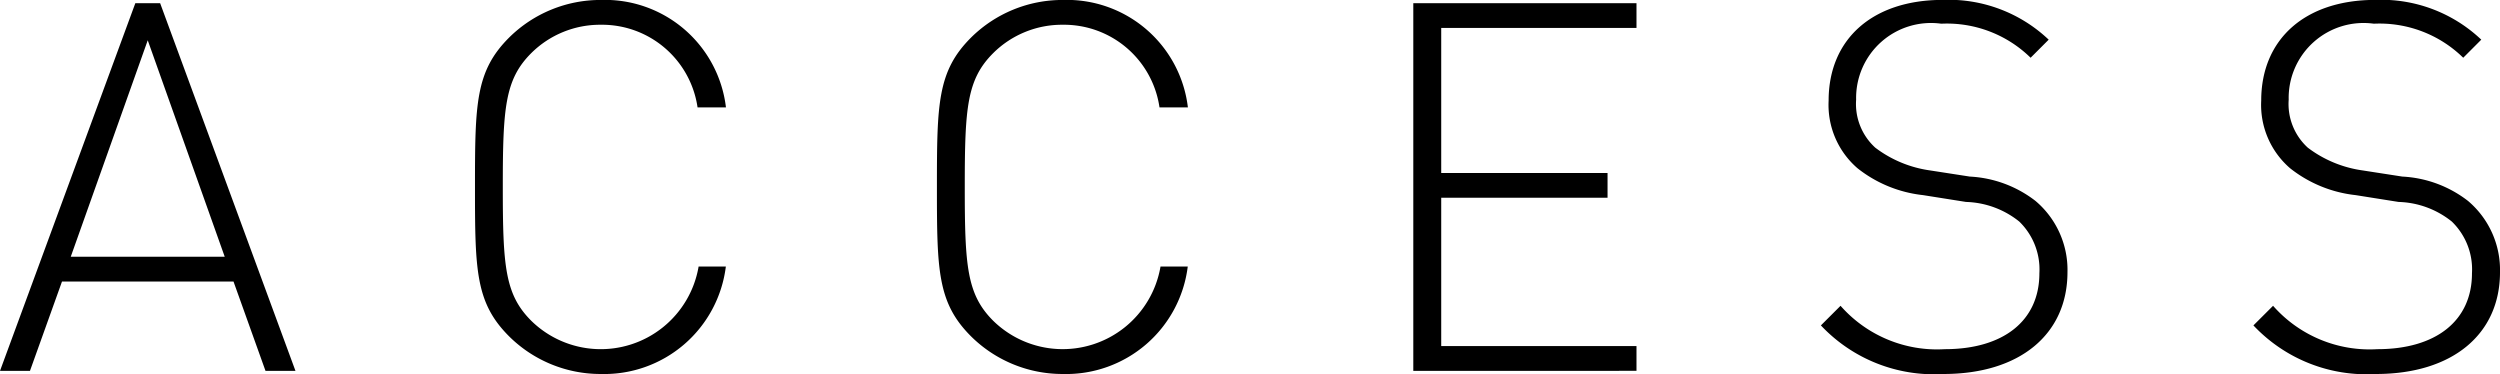
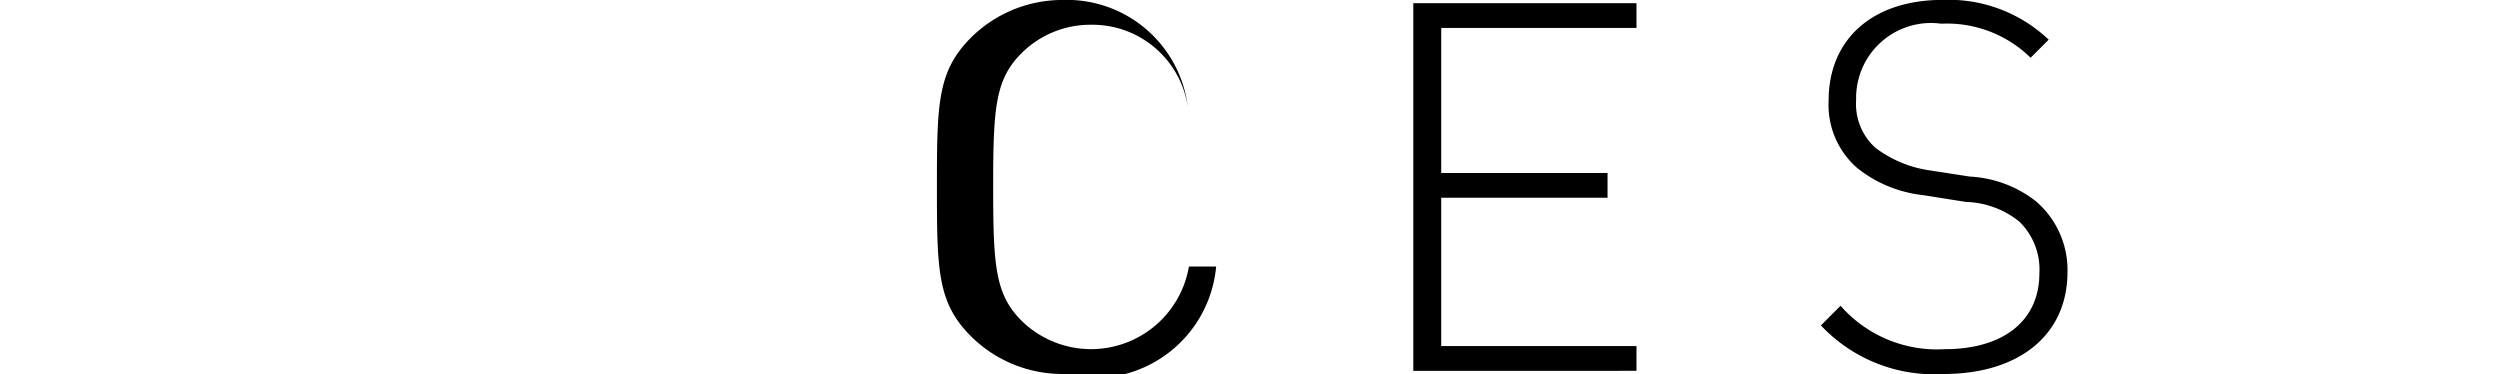
<svg xmlns="http://www.w3.org/2000/svg" id="Group_262" data-name="Group 262" width="73.424" height="10.984">
-   <path id="Path_1146" data-name="Path 1146" d="M1764.888,389.413l-.94-2.625h-5.037l-.941,2.625h-.88l3.975-10.8h.728l3.975,10.8Zm-3.459-9.71-2.261,6.357h4.522Z" transform="translate(-1757.09 -378.52)" />
-   <path id="Path_1147" data-name="Path 1147" d="M1779.027,389.476a3.811,3.811,0,0,1-2.7-1.108c-.986-.986-1-1.942-1-4.385s.015-3.4,1-4.385a3.811,3.811,0,0,1,2.7-1.107,3.578,3.578,0,0,1,3.671,3.156h-.834a2.835,2.835,0,0,0-2.837-2.428,2.867,2.867,0,0,0-2.048.834c-.773.773-.835,1.608-.835,3.929s.061,3.156.835,3.93a2.915,2.915,0,0,0,4.916-1.593h.8A3.6,3.6,0,0,1,1779.027,389.476Z" transform="translate(-1761.377 -378.492)" />
-   <path id="Path_1148" data-name="Path 1148" d="M1796.765,389.476a3.812,3.812,0,0,1-2.7-1.108c-.986-.986-1-1.942-1-4.385s.015-3.4,1-4.385a3.812,3.812,0,0,1,2.7-1.107,3.579,3.579,0,0,1,3.671,3.156h-.834a2.834,2.834,0,0,0-2.837-2.428,2.865,2.865,0,0,0-2.048.834c-.774.773-.834,1.608-.834,3.929s.06,3.156.834,3.93a2.915,2.915,0,0,0,4.915-1.593h.8A3.6,3.6,0,0,1,1796.765,389.476Z" transform="translate(-1765.548 -378.492)" />
+   <path id="Path_1148" data-name="Path 1148" d="M1796.765,389.476a3.812,3.812,0,0,1-2.7-1.108c-.986-.986-1-1.942-1-4.385s.015-3.4,1-4.385a3.812,3.812,0,0,1,2.7-1.107,3.579,3.579,0,0,1,3.671,3.156a2.834,2.834,0,0,0-2.837-2.428,2.865,2.865,0,0,0-2.048.834c-.774.773-.834,1.608-.834,3.929s.06,3.156.834,3.93a2.915,2.915,0,0,0,4.915-1.593h.8A3.6,3.6,0,0,1,1796.765,389.476Z" transform="translate(-1765.548 -378.492)" />
  <path id="Path_1149" data-name="Path 1149" d="M1811.357,389.413v-10.8h6.555v.727h-5.735V383.6h4.885v.728h-4.885v4.355h5.735v.728Z" transform="translate(-1769.849 -378.52)" />
  <path id="Path_1150" data-name="Path 1150" d="M1830.61,389.476a4.558,4.558,0,0,1-3.6-1.427l.577-.576a3.774,3.774,0,0,0,3.064,1.274c1.7,0,2.776-.819,2.776-2.23a1.958,1.958,0,0,0-.591-1.518,2.611,2.611,0,0,0-1.563-.576l-1.26-.2a3.75,3.75,0,0,1-1.927-.789,2.454,2.454,0,0,1-.849-1.987c0-1.806,1.289-2.958,3.352-2.958a4.268,4.268,0,0,1,3.111,1.168l-.531.531a3.51,3.51,0,0,0-2.624-1,2.2,2.2,0,0,0-2.5,2.23,1.735,1.735,0,0,0,.562,1.411,3.445,3.445,0,0,0,1.608.668l1.169.181a3.433,3.433,0,0,1,1.927.714,2.651,2.651,0,0,1,.941,2.093C1834.251,388.308,1832.855,389.476,1830.61,389.476Z" transform="translate(-1773.531 -378.492)" />
-   <path id="Path_1151" data-name="Path 1151" d="M1847.217,389.476a4.561,4.561,0,0,1-3.6-1.427l.577-.576a3.777,3.777,0,0,0,3.066,1.274c1.7,0,2.776-.819,2.776-2.23a1.956,1.956,0,0,0-.592-1.518,2.607,2.607,0,0,0-1.563-.576l-1.259-.2a3.755,3.755,0,0,1-1.927-.789,2.456,2.456,0,0,1-.849-1.987c0-1.806,1.29-2.958,3.353-2.958a4.266,4.266,0,0,1,3.11,1.168l-.53.531a3.512,3.512,0,0,0-2.626-1,2.2,2.2,0,0,0-2.5,2.23,1.737,1.737,0,0,0,.561,1.411,3.451,3.451,0,0,0,1.609.668l1.168.181a3.432,3.432,0,0,1,1.927.714,2.654,2.654,0,0,1,.941,2.093C1850.859,388.308,1849.463,389.476,1847.217,389.476Z" transform="translate(-1777.435 -378.492)" />
</svg>